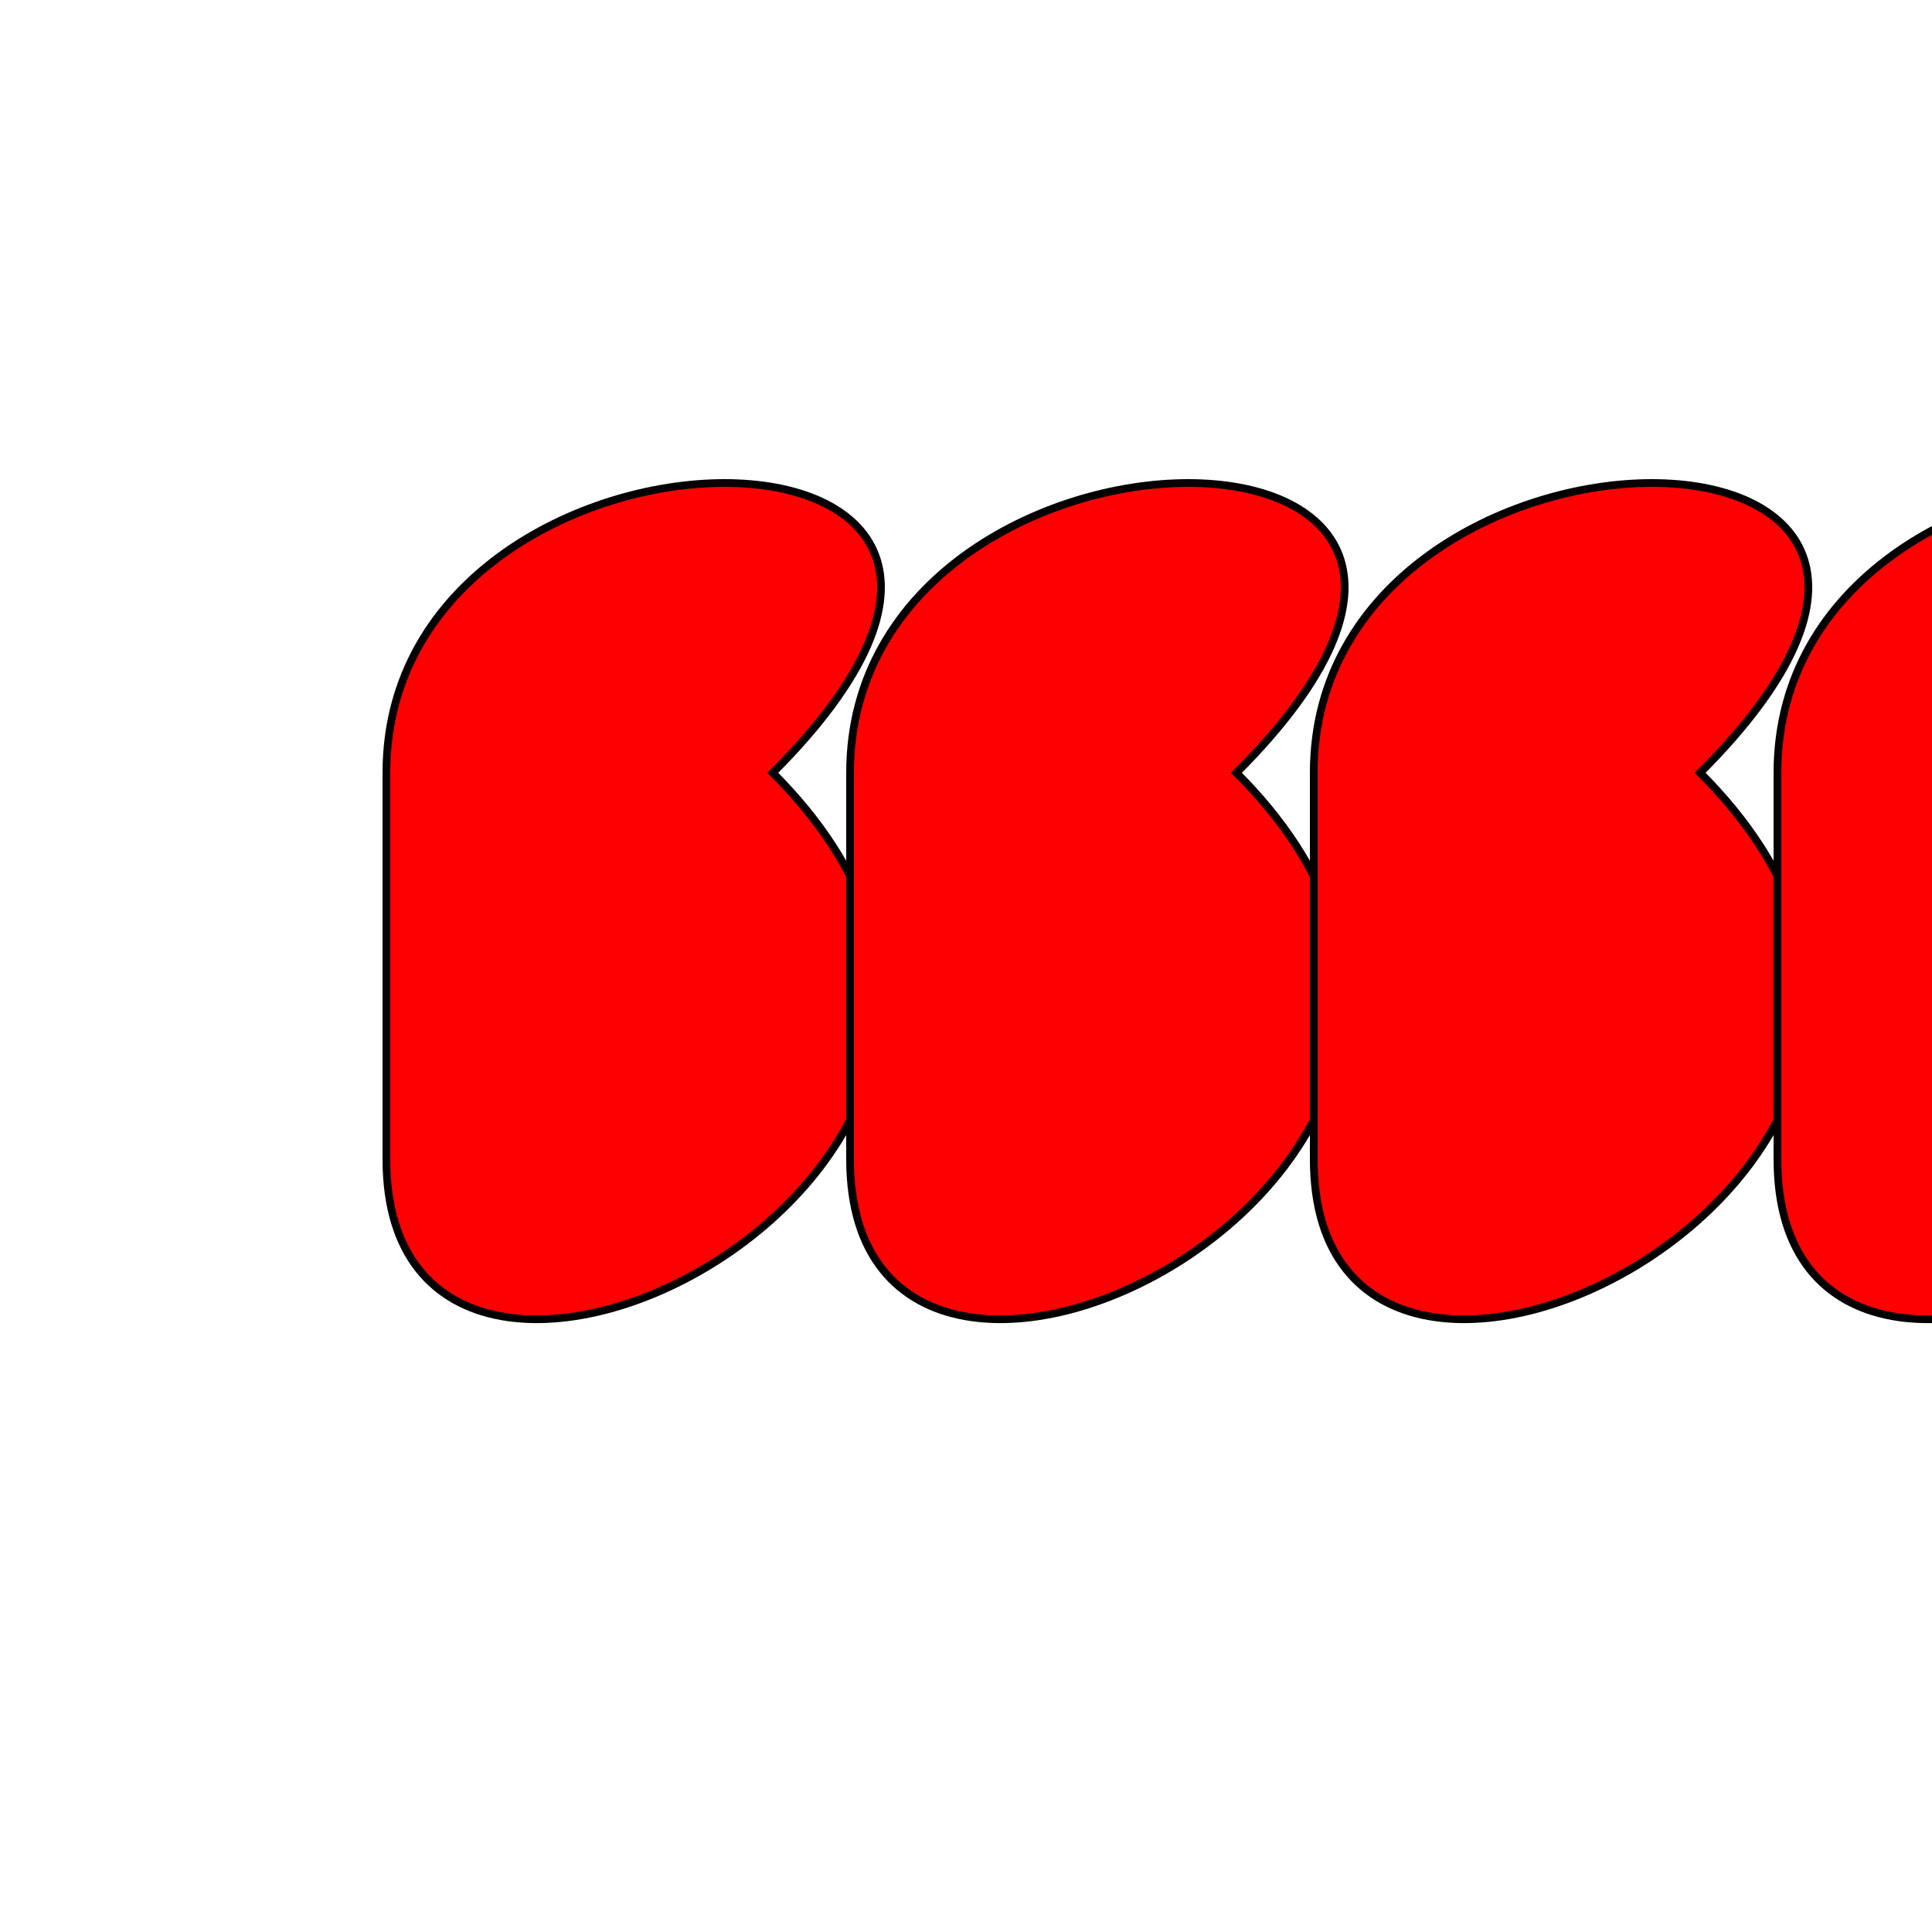
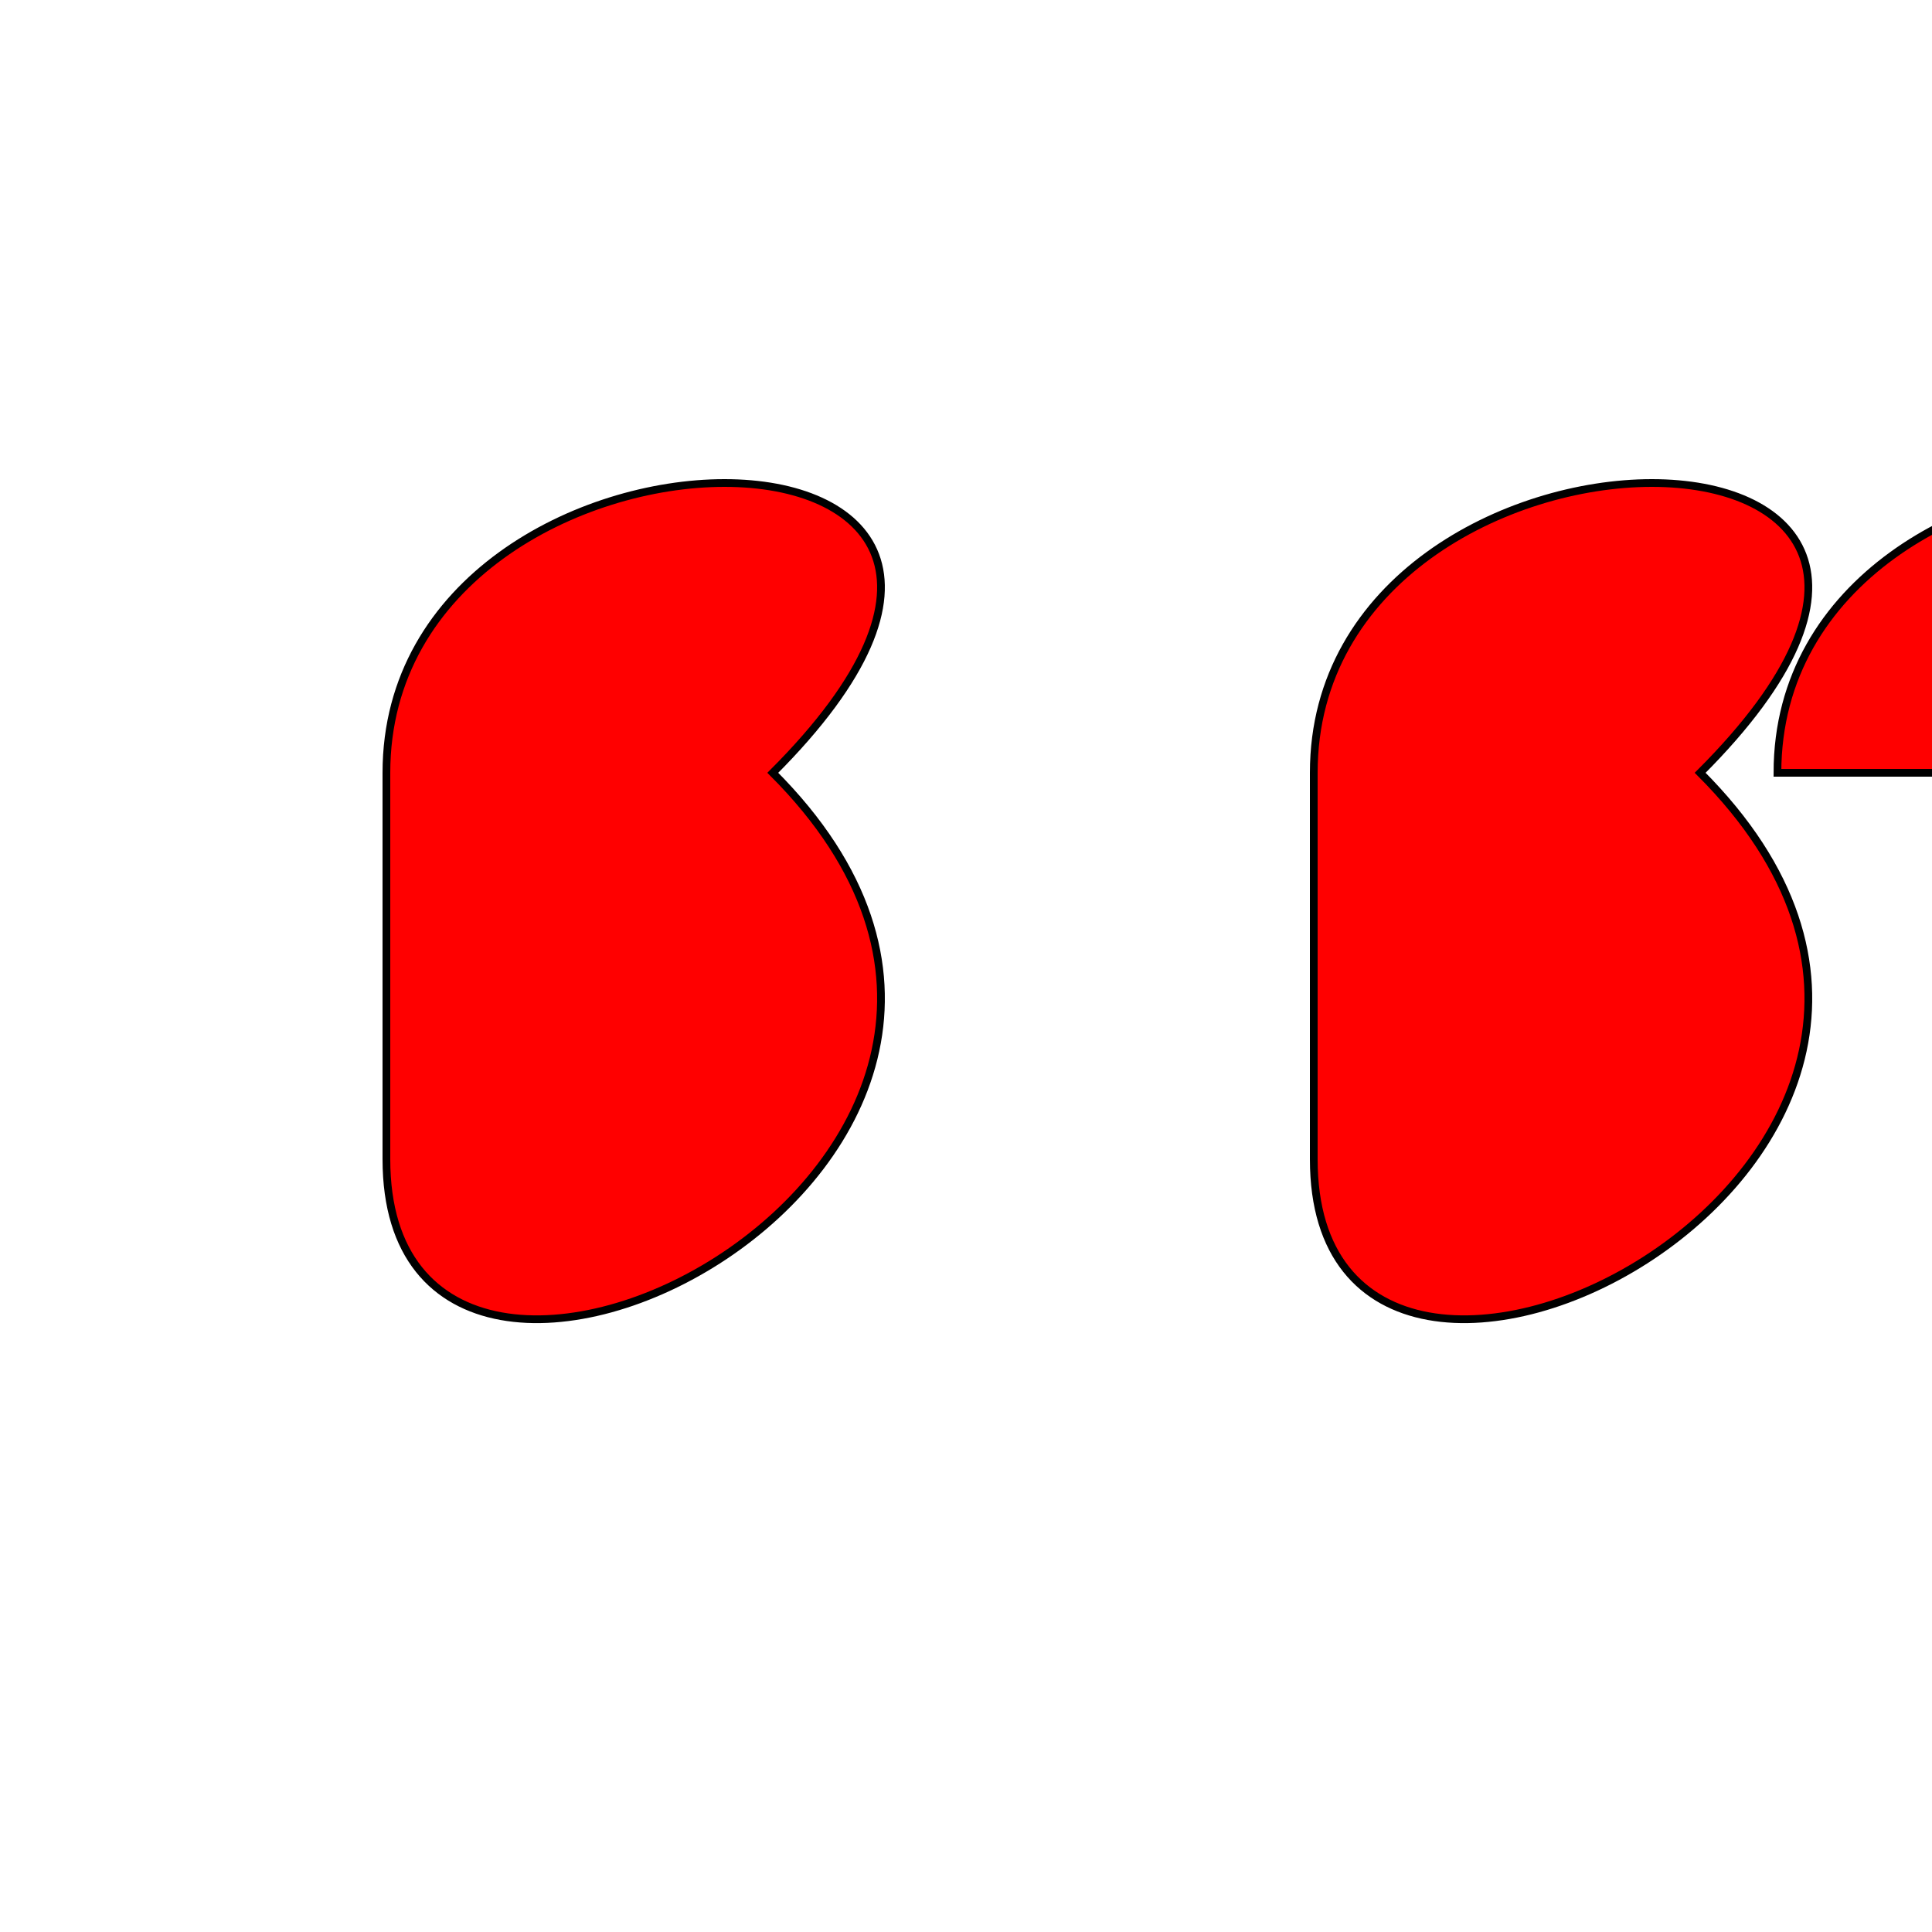
<svg xmlns="http://www.w3.org/2000/svg" width="500" height="500">
  <defs />
  <g>
    <path fill="red" stroke="black" paint-order="fill stroke markers" d=" M 100 200 C 100 100 300 100 200 200 C 300 300 100 400 100 300 Z" stroke-miterlimit="10" stroke-width="2" stroke-dasharray="" />
    <g transform="translate(120,0)">
-       <path fill="red" stroke="black" paint-order="fill stroke markers" d=" M 100 200 C 100 100 300 100 200 200 C 300 300 100 400 100 300 Z" stroke-miterlimit="10" stroke-width="2" stroke-dasharray="" />
      <g transform="translate(120,0)">
        <path fill="red" stroke="black" paint-order="fill stroke markers" d=" M 100 200 C 100 100 300 100 200 200 C 300 300 100 400 100 300 Z" stroke-miterlimit="10" stroke-width="2" stroke-dasharray="" />
        <g transform="translate(120,0)">
-           <path fill="red" stroke="black" paint-order="fill stroke markers" d=" M 100 200 C 100 100 300 100 200 200 C 300 300 100 400 100 300 Z" stroke-miterlimit="10" stroke-width="2" stroke-dasharray="" />
+           <path fill="red" stroke="black" paint-order="fill stroke markers" d=" M 100 200 C 100 100 300 100 200 200 Z" stroke-miterlimit="10" stroke-width="2" stroke-dasharray="" />
          <g transform="translate(120,0)">
-             <path fill="red" stroke="black" paint-order="fill stroke markers" d=" M 100 200 C 100 100 300 100 200 200 C 300 300 100 400 100 300 Z" stroke-miterlimit="10" stroke-width="2" stroke-dasharray="" />
-           </g>
+             </g>
        </g>
      </g>
    </g>
  </g>
</svg>